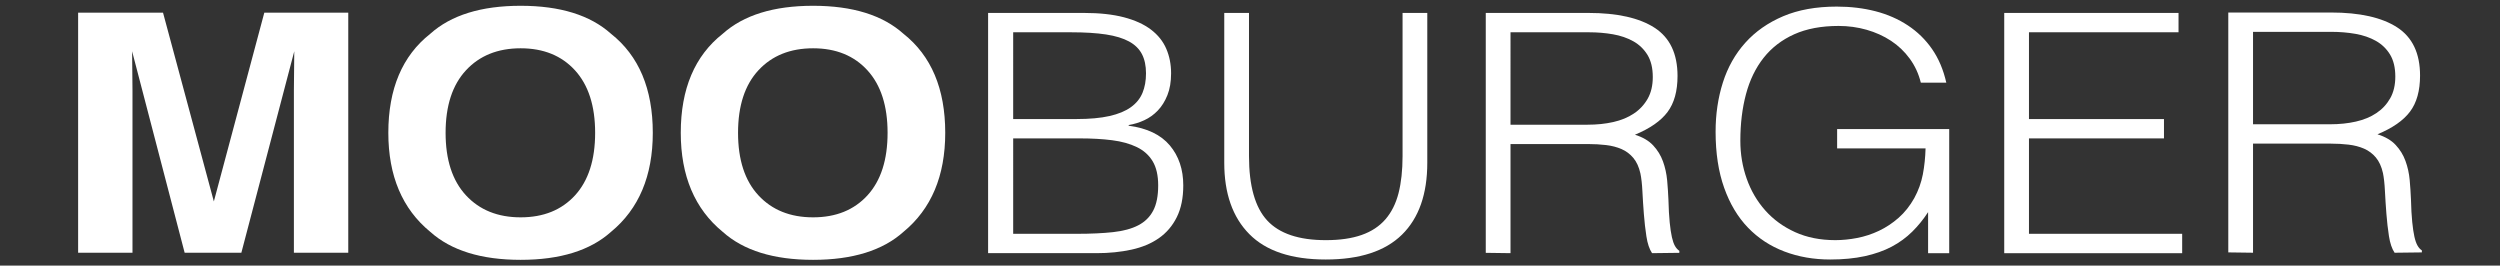
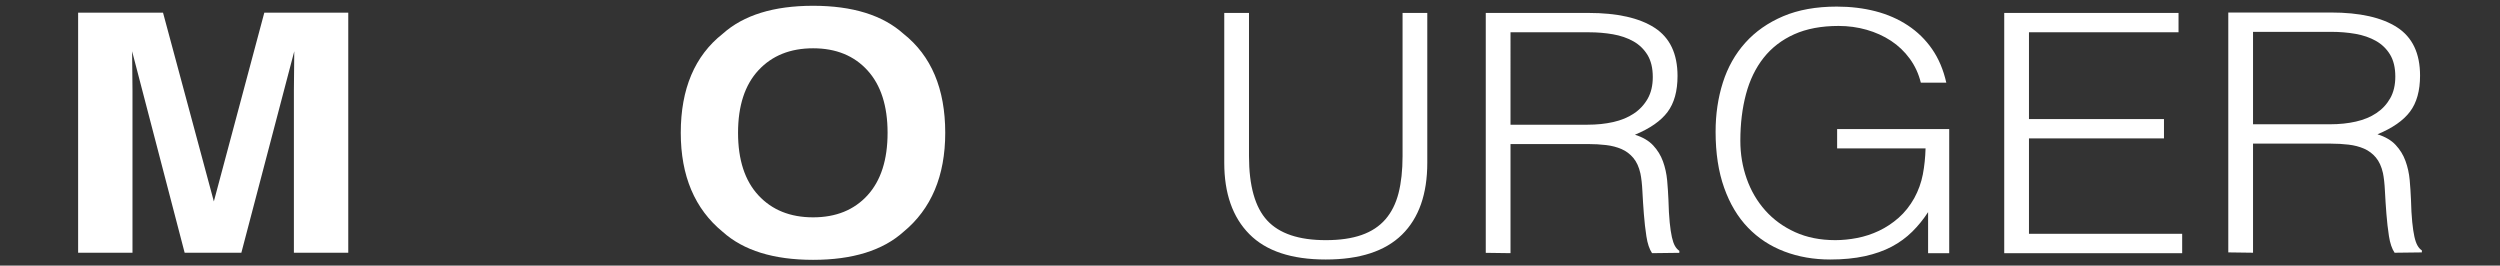
<svg xmlns="http://www.w3.org/2000/svg" version="1.1" id="Layer_1" x="0px" y="0px" width="1600px" height="169.999px" viewBox="0 0 1600 169.999" enable-background="new 0 0 1600 169.999" xml:space="preserve">
  <rect x="0" y="0" width="1600" height="169.999" fill="#333333" stroke="none" />
  <g>
    <g>
      <path fill="#FFFFFF" d="M169.158,8.113h53.731v153.633H188.09V57.831c0-2.983,0.043-7.178,0.125-12.561    c0.074-5.385,0.117-9.533,0.117-12.449l-33.862,128.925h-36.297L84.547,32.821c0,2.916,0.044,7.064,0.126,12.449    c0.082,5.383,0.118,9.577,0.118,12.561v103.915H50V8.113h54.334l32.529,120.799L169.158,8.113z" />
    </g>
    <g>
-       <path fill="#FFFFFF" d="M391.069,148.371c-13.332,11.956-32.618,17.928-57.856,17.928c-25.236,0-44.521-5.972-57.853-17.928    c-17.886-14.664-26.83-35.789-26.83-63.374c0-28.141,8.943-49.26,26.83-63.366C288.691,9.676,307.977,3.7,333.213,3.7    c25.238,0,44.524,5.976,57.856,17.931c17.812,14.106,26.717,35.226,26.717,63.366    C417.786,112.582,408.881,133.707,391.069,148.371z M368.012,125.028c8.583-9.392,12.876-22.729,12.876-40.031    c0-17.229-4.294-30.558-12.876-39.971c-8.582-9.412-20.184-14.122-34.799-14.122c-14.613,0-26.275,4.693-34.974,14.069    c-8.707,9.379-13.054,22.727-13.054,40.023c0,17.303,4.347,30.64,13.054,40.031c8.698,9.374,20.36,14.068,34.974,14.068    C347.828,139.097,359.43,134.402,368.012,125.028z" />
-     </g>
+       </g>
    <g>
      <path fill="#FFFFFF" d="M578.232,148.371c-13.333,11.956-32.618,17.928-57.855,17.928c-25.236,0-44.522-5.972-57.854-17.928    c-17.886-14.664-26.829-35.789-26.829-63.374c0-28.141,8.943-49.26,26.829-63.366C475.855,9.676,495.142,3.7,520.377,3.7    c25.237,0,44.521,5.976,57.855,17.931c17.812,14.106,26.718,35.226,26.718,63.366    C604.951,112.582,596.044,133.707,578.232,148.371z M555.175,125.028c8.583-9.392,12.877-22.729,12.877-40.031    c0-17.229-4.294-30.558-12.877-39.971c-8.581-9.412-20.183-14.122-34.798-14.122c-14.615,0-26.275,4.693-34.976,14.069    c-8.706,9.379-13.052,22.727-13.052,40.023c0,17.303,4.346,30.64,13.052,40.031c8.701,9.374,20.361,14.068,34.976,14.068    C534.993,139.097,546.594,134.402,555.175,125.028z" />
    </g>
    <g>
-       <path fill="#FFFFFF" d="M632.384,162.026V8.277h61.392c9.913,0,18.415,0.927,25.501,2.773c7.086,1.859,12.87,4.485,17.355,7.904    c4.485,3.421,7.75,7.507,9.798,12.281c2.047,4.765,3.07,9.997,3.07,15.688c0,5.419-0.788,10.081-2.366,13.992    c-1.568,3.92-3.614,7.188-6.135,9.819c-2.517,2.637-5.392,4.697-8.618,6.194c-3.227,1.491-6.578,2.526-10.032,3.093v0.43    c11.8,1.568,20.573,5.769,26.325,12.6c5.748,6.833,8.621,15.373,8.621,25.62c0,7.98-1.378,14.733-4.135,20.291    c-2.755,5.554-6.577,10.03-11.453,13.449c-4.877,3.414-10.739,5.87-17.59,7.366c-6.845,1.496-14.287,2.247-22.314,2.247H632.384z     M648.434,76.185h40.618c8.338,0,15.351-0.639,21.016-1.923c5.665-1.277,10.232-3.166,13.694-5.662    c3.462-2.483,5.936-5.55,7.44-9.181c1.494-3.629,2.239-7.792,2.239-12.494c0-4.837-0.864-8.929-2.594-12.278    c-1.74-3.336-4.486-6.049-8.266-8.107c-3.778-2.065-8.699-3.561-14.761-4.489c-6.062-0.921-13.496-1.384-22.312-1.384h-37.076    V76.185z M648.434,149.638h40.852c8.819,0,16.487-0.357,23.021-1.062c6.533-0.718,11.928-2.17,16.179-4.38    c4.249-2.205,7.438-5.339,9.56-9.398c2.129-4.061,3.19-9.428,3.19-16.124c0-6.396-1.18-11.561-3.542-15.476    c-2.358-3.918-5.749-6.948-10.151-9.073c-4.411-2.134-9.681-3.598-15.824-4.387c-6.135-0.777-12.986-1.166-20.546-1.166h-42.738    V149.638z" />
-     </g>
+       </g>
    <g>
      <path fill="#FFFFFF" d="M1282.707,162.026V8.277h111.553v12.389h-95.717v55.519h86.402v12.387h-86.402v61.066h98.047v12.389    H1282.707z" />
    </g>
    <g>
      <path fill="#FFFFFF" d="M1175.76,94.976V82.589h71.736v79.438h-13.515v-26.269c-2.95,4.564-6.325,8.719-10.126,12.494    c-3.811,3.768-8.189,6.974-13.156,9.605c-4.972,2.637-10.72,4.66-17.238,6.093c-6.518,1.423-13.893,2.135-22.119,2.135    c-10.562,0-20.346-1.707-29.346-5.128c-9.002-3.415-16.766-8.505-23.288-15.267c-6.521-6.759-11.608-15.266-15.255-25.517    c-3.646-10.248-5.473-22.214-5.473-35.878c0-11.237,1.555-21.747,4.661-31.497c3.103-9.747,7.874-18.218,14.319-25.408    c6.442-7.191,14.516-12.846,24.22-16.979c9.704-4.123,21.151-6.187,34.351-6.187c8.85,0,17.113,0.994,24.805,2.983    c7.684,1.996,14.592,5.022,20.719,9.076c6.137,4.058,11.301,9.11,15.496,15.166c4.188,6.046,7.217,13.202,9.08,21.455h-16.305    c-1.399-5.688-3.767-10.817-7.105-15.372c-3.336-4.557-7.33-8.359-11.992-11.423c-4.658-3.059-9.855-5.407-15.602-7.053    c-5.745-1.633-11.72-2.451-17.93-2.451c-11.027,0-20.492,1.782-28.413,5.337c-7.919,3.562-14.437,8.578-19.563,15.053    c-5.12,6.481-8.887,14.238-11.293,23.276c-2.411,9.04-3.611,18.971-3.611,29.791c0,8.539,1.355,16.657,4.074,24.338    c2.719,7.691,6.674,14.452,11.883,20.289c5.202,5.841,11.559,10.468,19.092,13.885c7.529,3.411,16.105,5.12,25.731,5.12    c4.501,0,9.163-0.458,13.976-1.387c4.811-0.925,9.473-2.462,13.972-4.59c4.503-2.135,8.694-4.911,12.575-8.329    c3.883-3.421,7.219-7.618,10.02-12.597c2.637-4.839,4.455-9.893,5.473-15.16c1.002-5.27,1.583-10.821,1.744-16.657H1175.76z" />
    </g>
    <g>
      <path fill="#FFFFFF" d="M966.727,92.197v69.829l-15.838-0.215V8.277h65.679c18.468,0,32.603,3.172,42.381,9.5    c9.78,6.335,14.671,16.624,14.671,30.858c0,9.687-2.137,17.37-6.4,23.063c-4.272,5.697-11.219,10.534-20.85,14.522    c4.969,1.562,8.855,3.842,11.65,6.831c2.788,2.983,4.889,6.403,6.283,10.247c1.396,3.852,2.287,7.905,2.68,12.171    c0.383,4.272,0.655,8.404,0.818,12.392c0.148,5.832,0.419,10.674,0.809,14.517c0.393,3.847,0.856,6.977,1.4,9.39    c0.547,2.422,1.201,4.313,1.982,5.67c0.773,1.347,1.701,2.375,2.791,3.092v1.281l-17.465,0.215    c-1.708-2.566-2.91-6.119-3.609-10.682c-0.701-4.556-1.244-9.315-1.629-14.31c-0.391-4.976-0.699-9.817-0.934-14.516    c-0.23-4.698-0.664-8.544-1.285-11.524c-0.928-4.136-2.443-7.444-4.535-9.931c-2.1-2.492-4.621-4.385-7.574-5.668    c-2.943-1.272-6.248-2.131-9.891-2.557c-3.656-0.427-7.418-0.643-11.294-0.643H966.727z M1016.094,79.81    c5.902,0,11.377-0.566,16.422-1.708c5.043-1.134,9.435-2.948,13.154-5.444c3.729-2.491,6.676-5.657,8.855-9.503    c2.174-3.836,3.256-8.462,3.256-13.877c0-5.693-1.127-10.389-3.373-14.095c-2.254-3.694-5.281-6.62-9.082-8.757    c-3.81-2.136-8.154-3.624-13.039-4.482c-4.891-0.853-9.982-1.277-15.256-1.277h-50.305V79.81H1016.094z" />
    </g>
    <g>
      <path fill="#FFFFFF" d="M1441.941,91.923v69.823l-15.836-0.212V8.004h65.678c18.471,0,32.605,3.167,42.381,9.5    c9.783,6.338,14.672,16.618,14.672,30.859c0,9.681-2.133,17.367-6.402,23.055c-4.27,5.696-11.219,10.546-20.844,14.522    c4.963,1.565,8.854,3.842,11.643,6.836c2.791,2.989,4.896,6.408,6.284,10.254c1.402,3.835,2.294,7.896,2.686,12.163    c0.378,4.278,0.649,8.401,0.815,12.389c0.146,5.838,0.418,10.682,0.812,14.519c0.387,3.841,0.854,6.974,1.398,9.4    c0.542,2.422,1.199,4.305,1.98,5.652c0.771,1.358,1.697,2.389,2.791,3.096v1.285l-17.465,0.212    c-1.711-2.564-2.91-6.112-3.611-10.674c-0.699-4.555-1.242-9.322-1.627-14.31c-0.388-4.986-0.699-9.822-0.938-14.521    c-0.226-4.692-0.659-8.54-1.276-11.533c-0.93-4.123-2.449-7.429-4.539-9.929c-2.1-2.485-4.621-4.371-7.57-5.656    c-2.947-1.279-6.248-2.136-9.895-2.562c-3.656-0.428-7.42-0.639-11.295-0.639H1441.941z M1491.312,79.536    c5.897,0,11.375-0.565,16.422-1.709c5.043-1.143,9.436-2.952,13.156-5.443c3.727-2.487,6.673-5.654,8.854-9.503    c2.172-3.845,3.254-8.471,3.254-13.874c0-5.698-1.125-10.398-3.373-14.103c-2.254-3.697-5.281-6.613-9.082-8.75    c-3.809-2.138-8.154-3.631-13.039-4.486c-4.891-0.855-9.98-1.281-15.254-1.281h-50.309v59.149H1491.312z" />
    </g>
    <g>
      <path fill="#FFFFFF" d="M783.525,8.277h15.832v91.608c0,19.077,3.879,32.813,11.645,41.212c7.764,8.4,20.267,12.598,37.495,12.598    c9.001,0,16.646-1.096,22.938-3.309c6.291-2.2,11.373-5.555,15.254-10.039c3.877-4.484,6.676-10.072,8.382-16.757    c1.706-6.69,2.567-14.596,2.567-23.705V8.277h15.828v95.879c0,20.07-5.393,35.408-16.185,46.016    c-10.793,10.609-27.056,15.913-48.785,15.913c-21.893,0-38.196-5.415-48.905-16.238c-10.711-10.809-16.066-26.044-16.066-45.69    V8.277z" />
    </g>
  </g>
  <g>
</g>
  <g>
</g>
  <g>
</g>
  <g>
</g>
  <g>
</g>
  <g>
</g>
</svg>